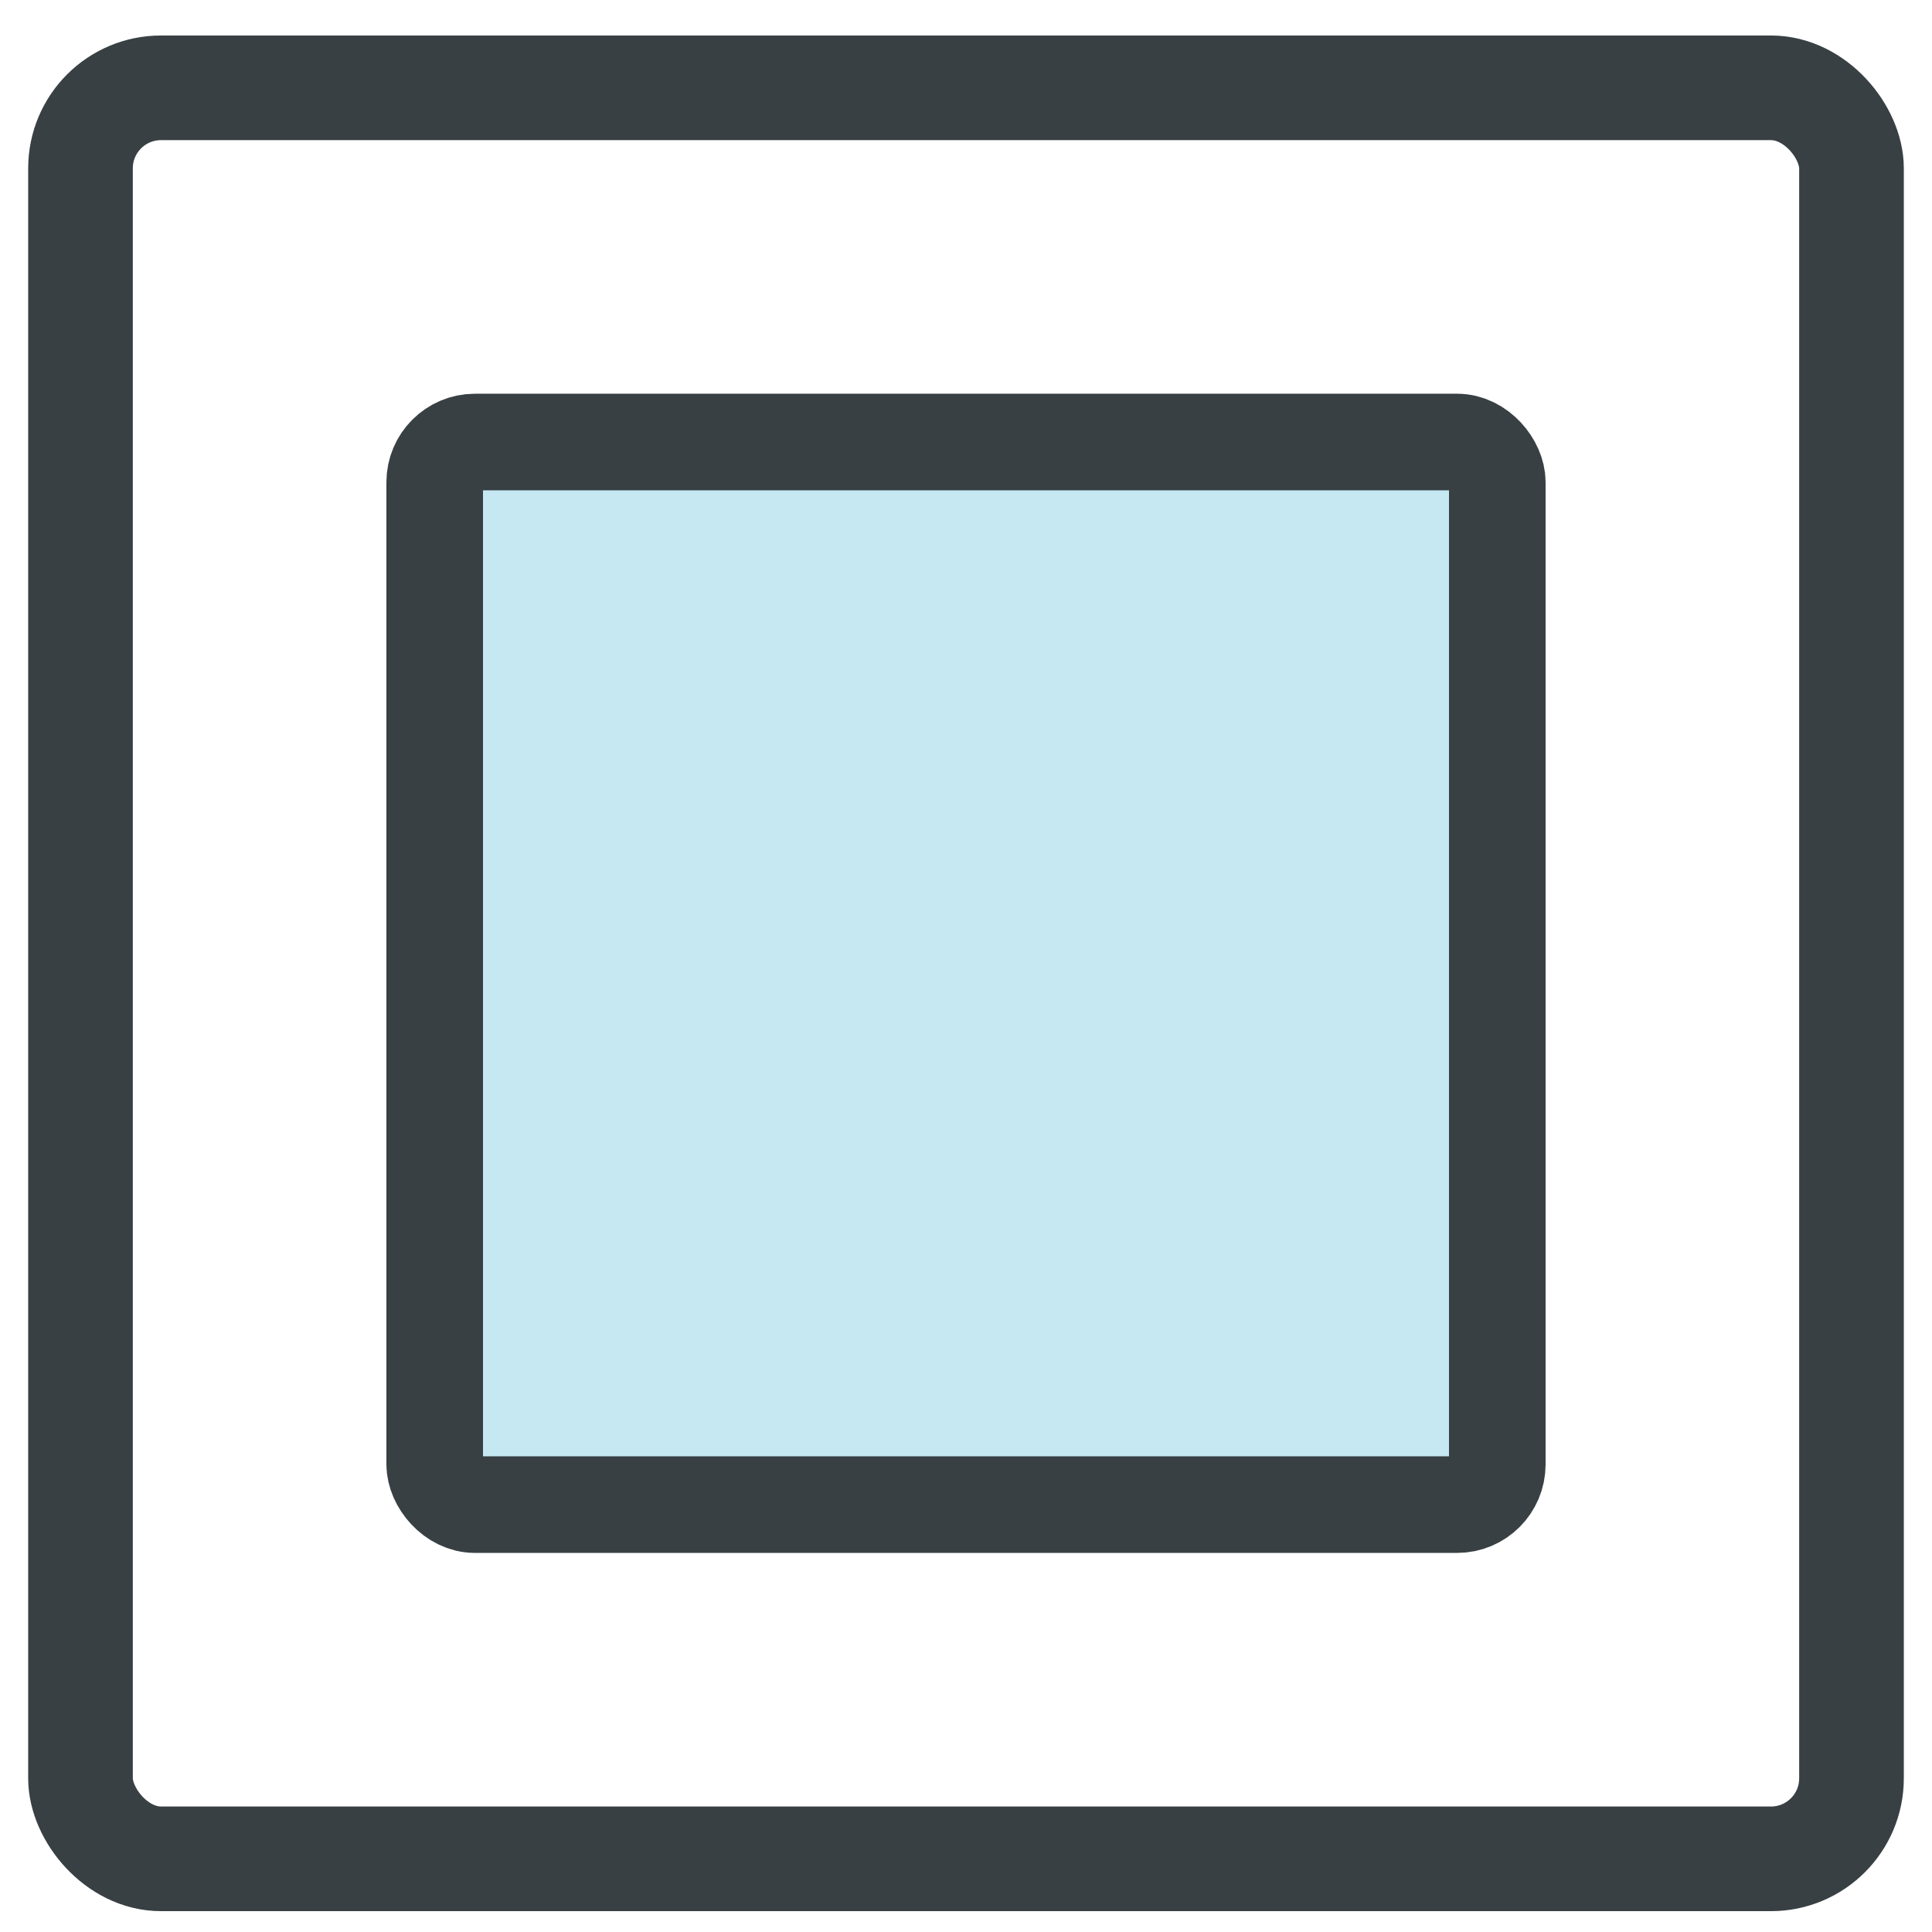
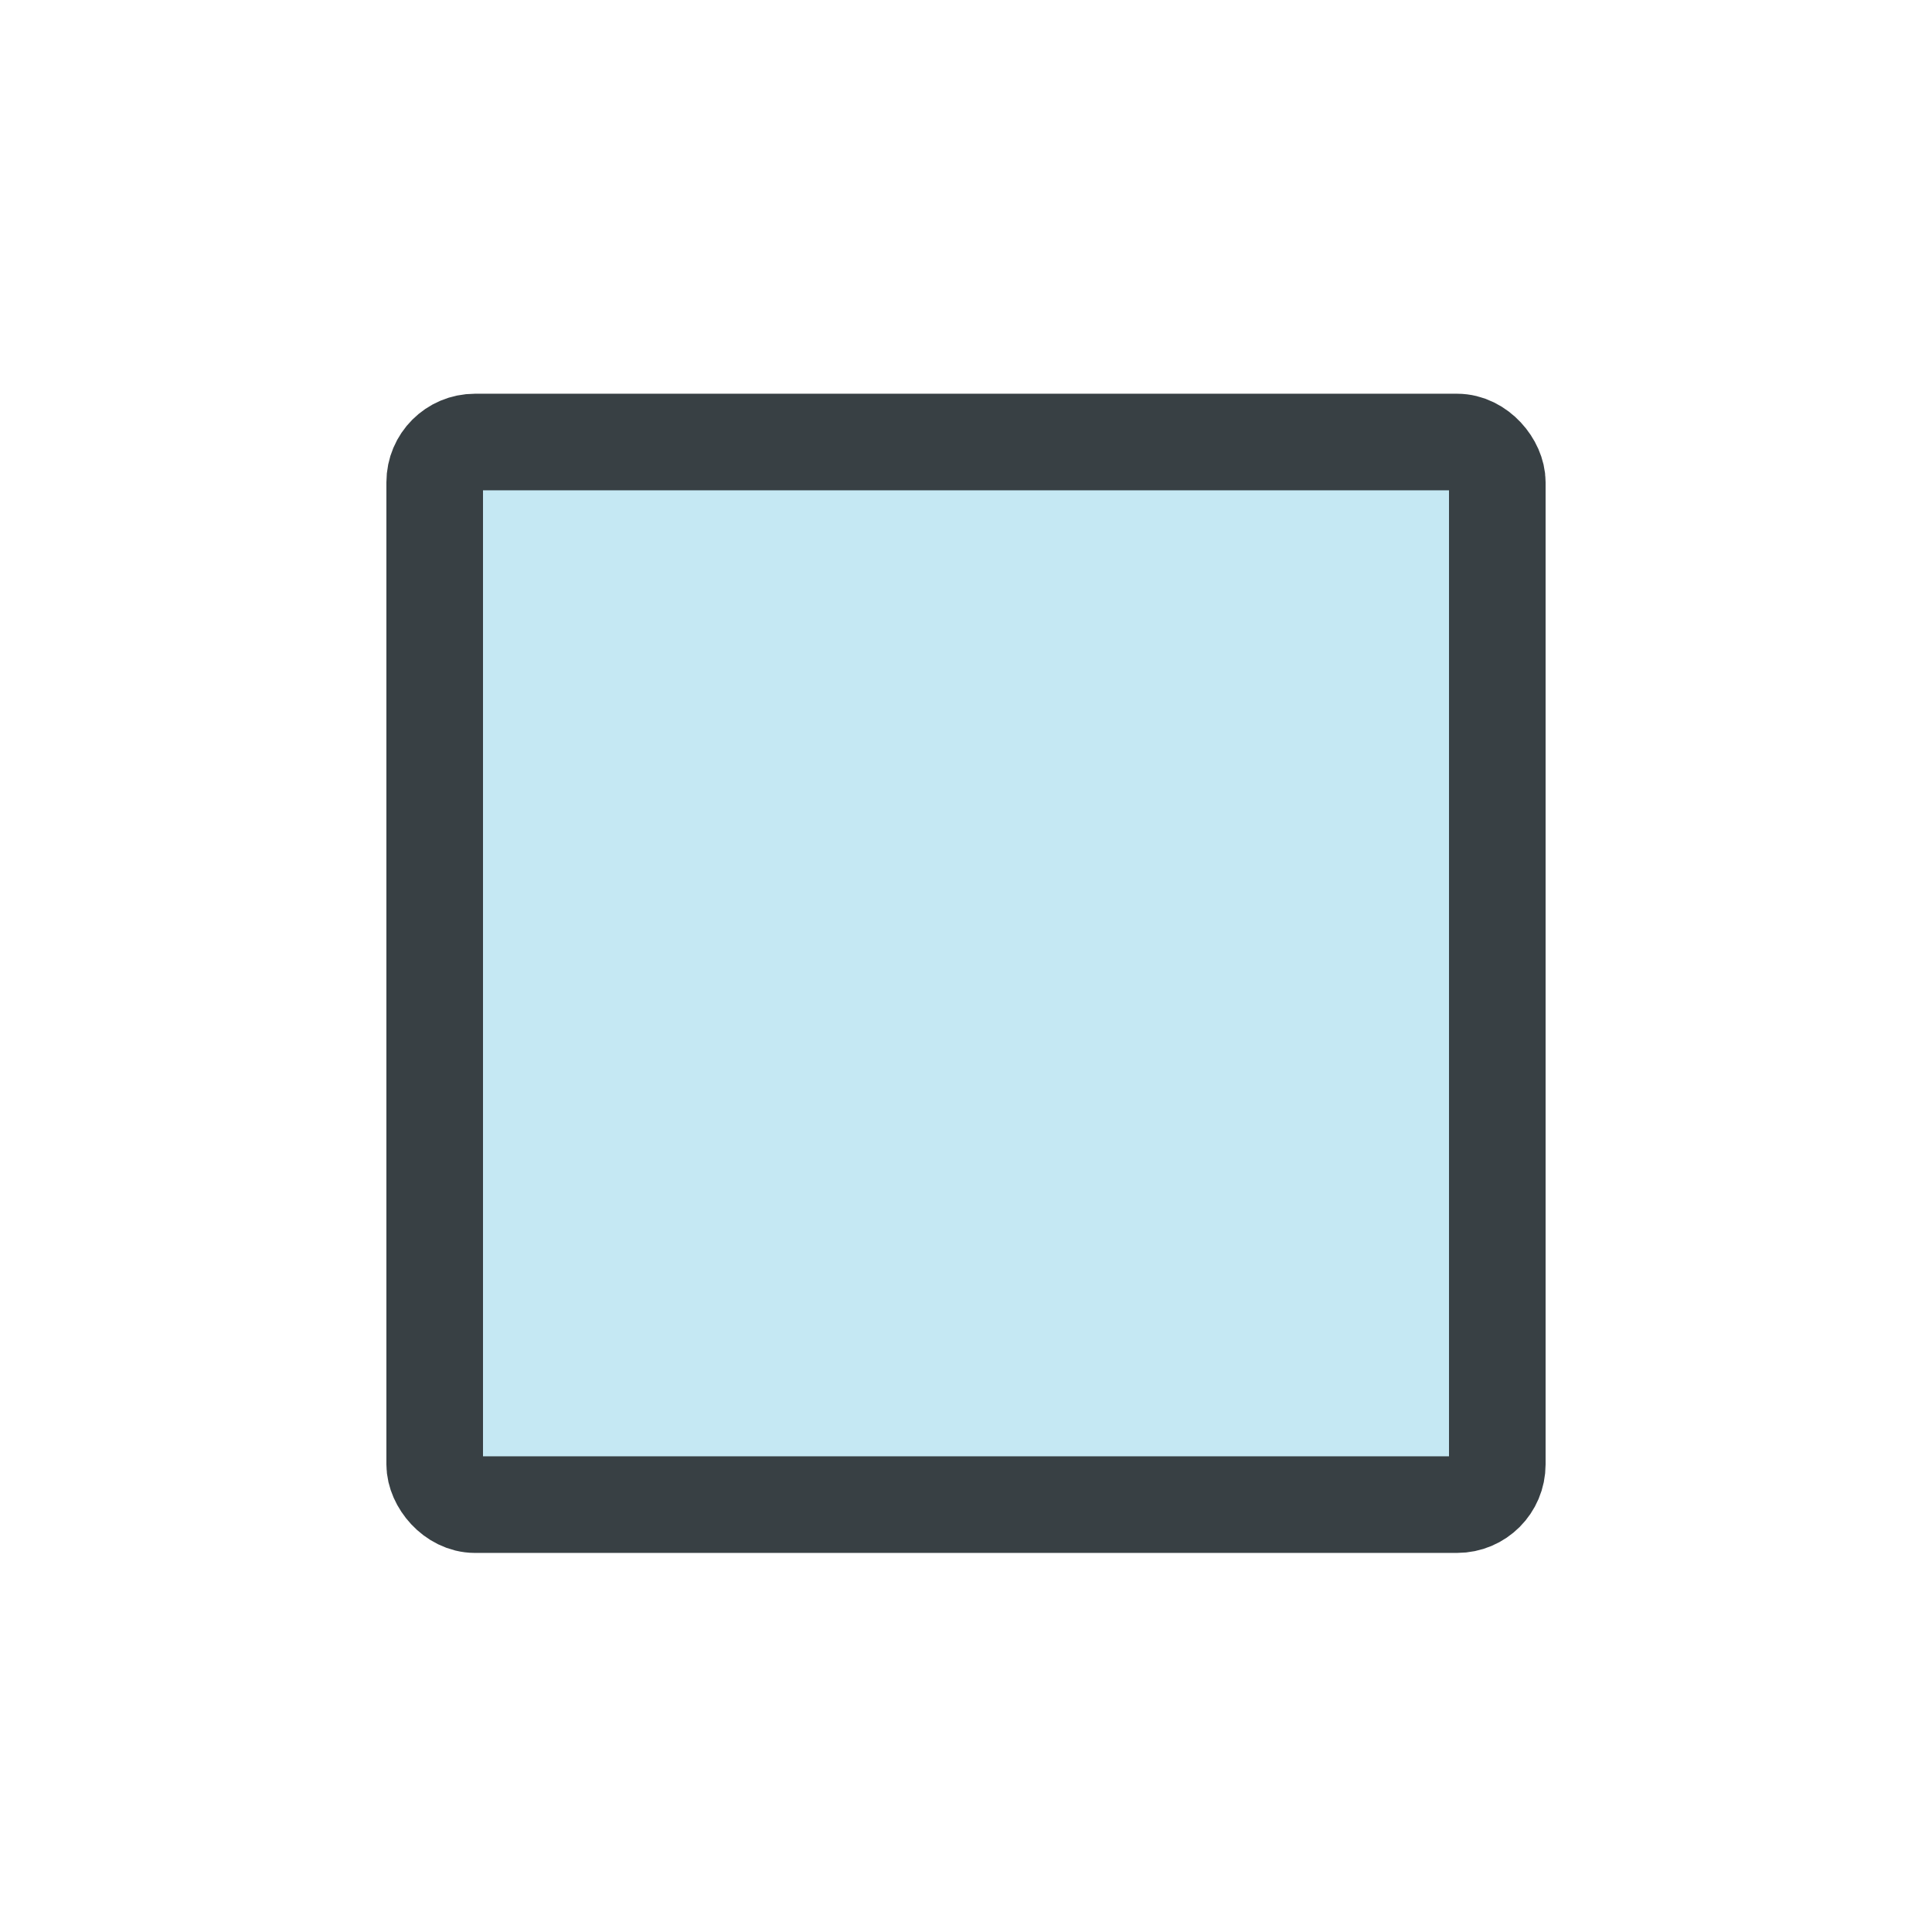
<svg xmlns="http://www.w3.org/2000/svg" width="24px" height="24px" viewBox="0 0 24 24" version="1.1">
  <title>icon/area</title>
  <g id="Symbols" stroke="none" stroke-width="1" fill="none" fill-rule="evenodd" stroke-linecap="round" stroke-linejoin="round">
    <g id="01-Fragments/Room-" transform="translate(-7, -43)" stroke="#384044">
      <g id="icon/area" transform="translate(8, 44.091)">
-         <rect id="Rectangle" stroke-width="1.3" x="0" y="0" width="22" height="22" rx="1" />
        <rect id="Rectangle" stroke-width="1.2" fill="#C5E8F3" x="4.4" y="4.4" width="13.2" height="13.2" rx="0.5" />
      </g>
    </g>
  </g>
</svg>